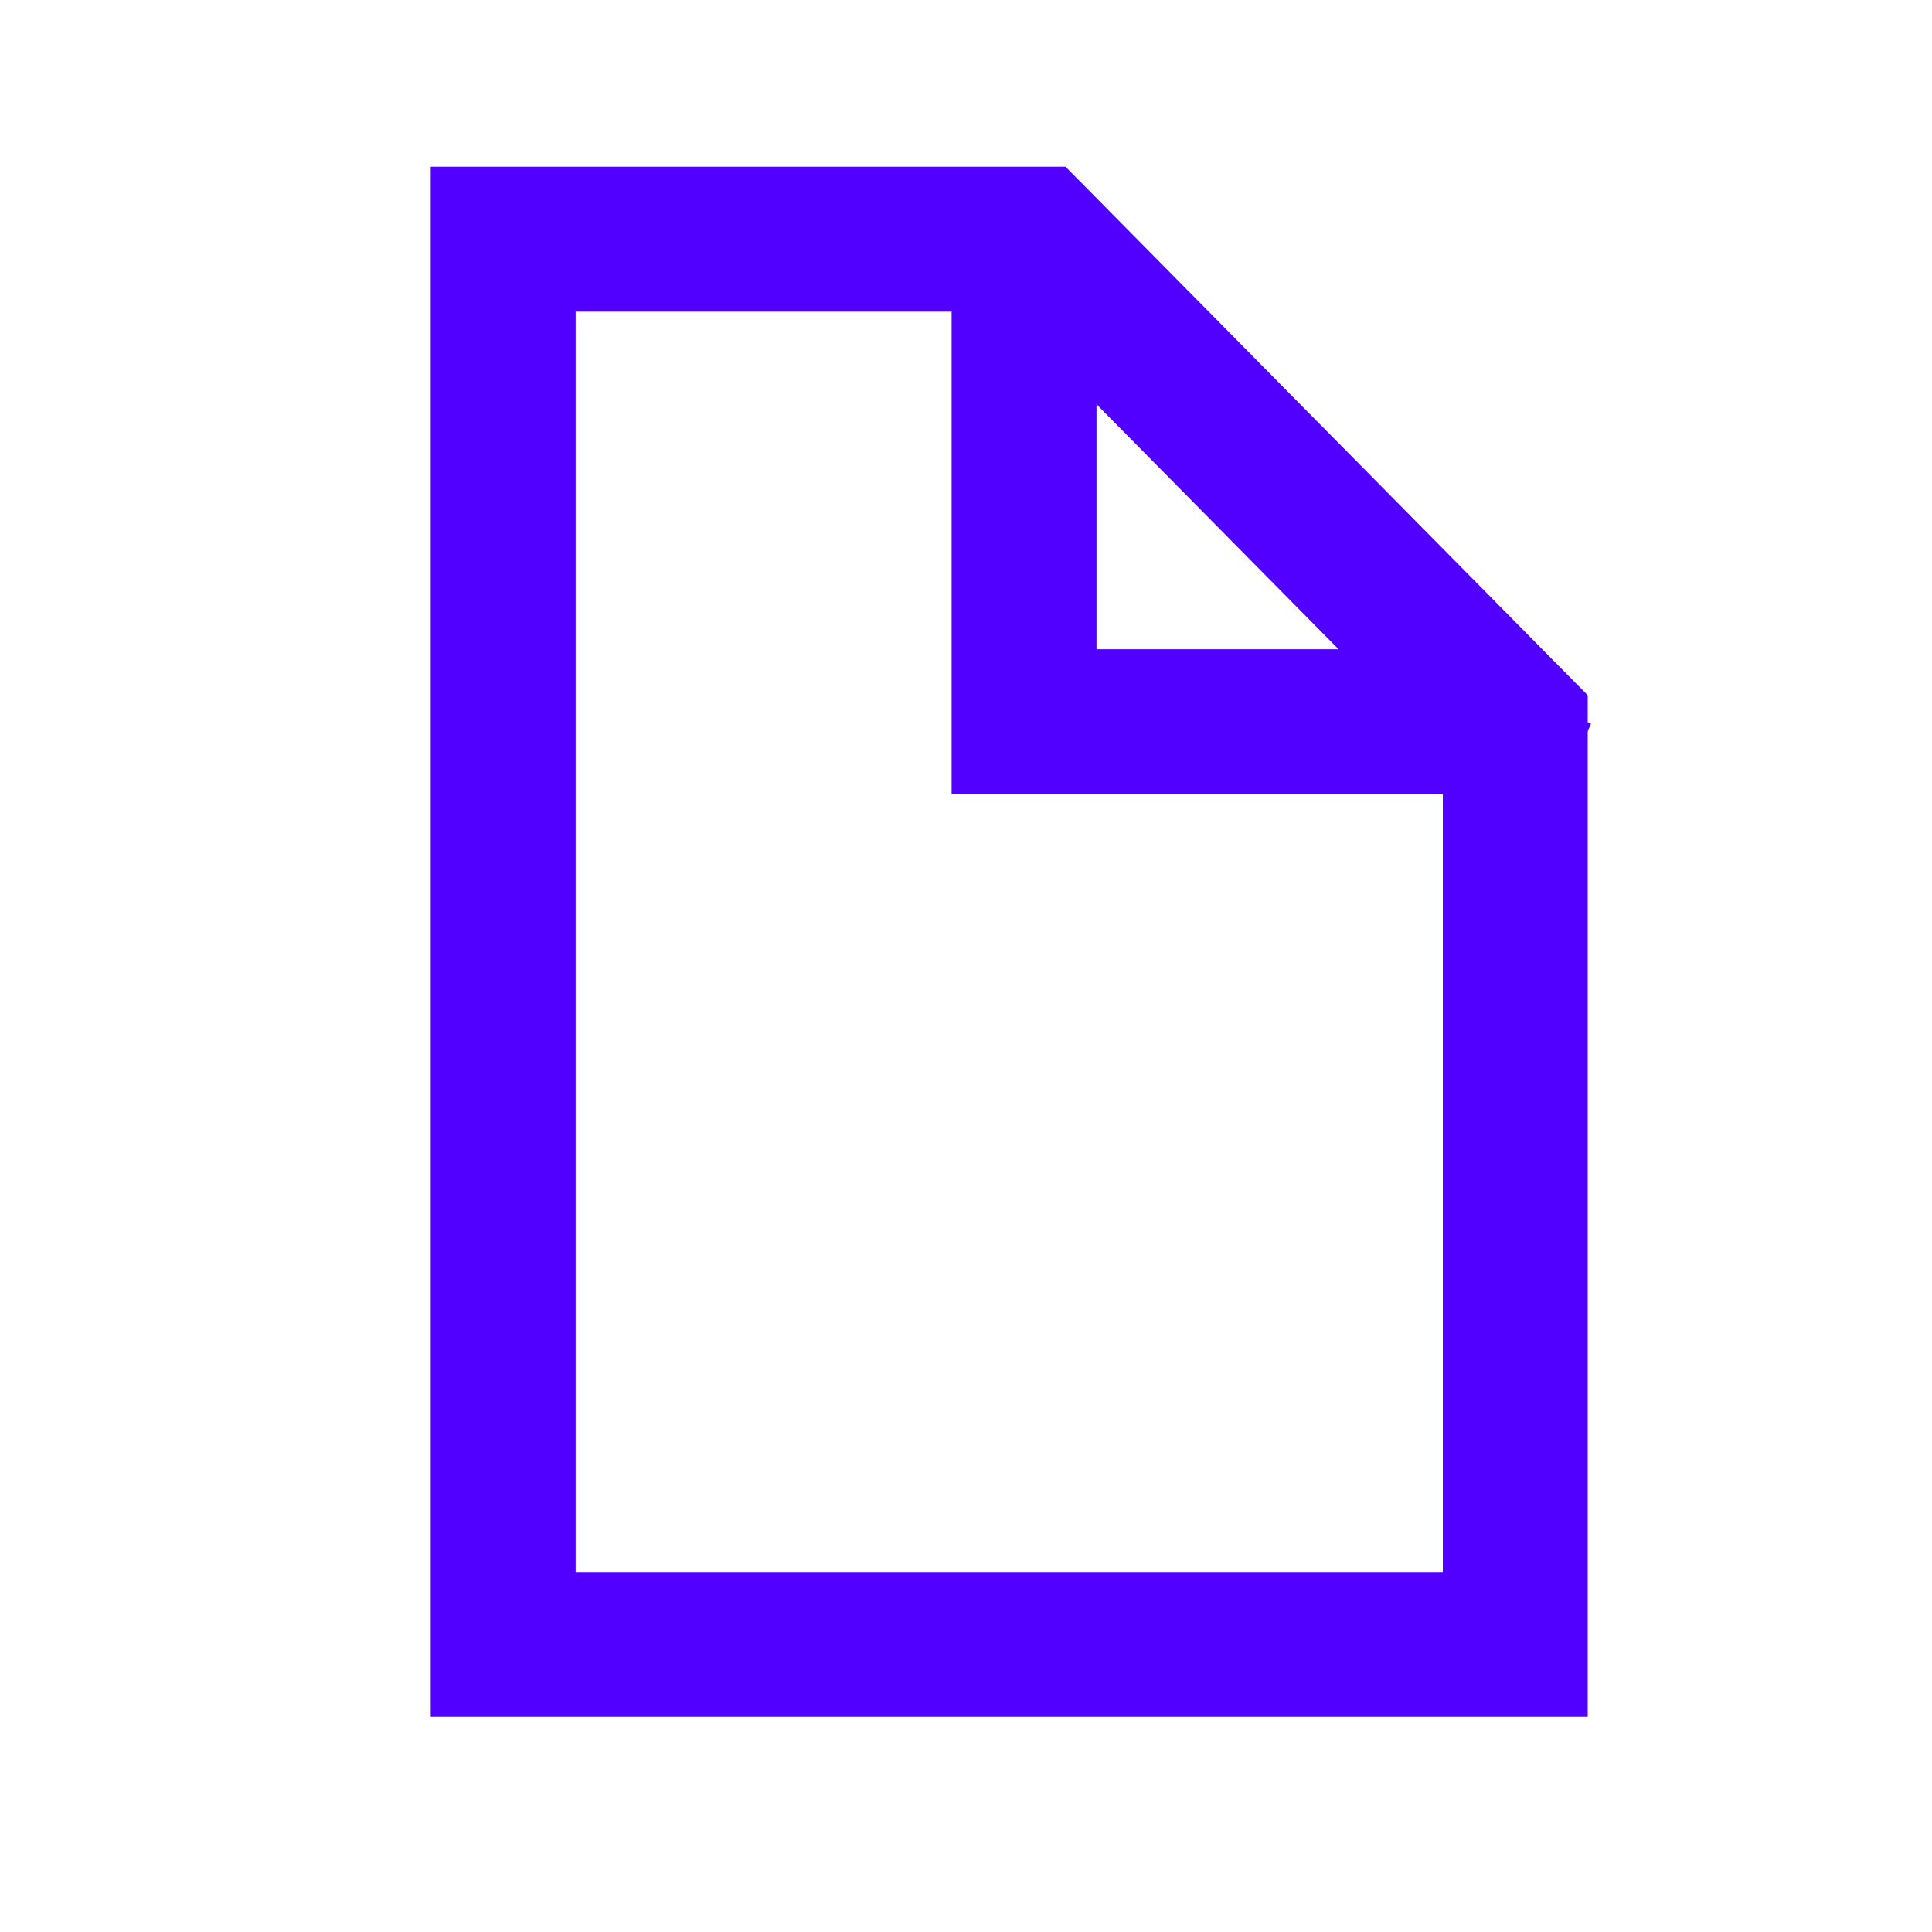
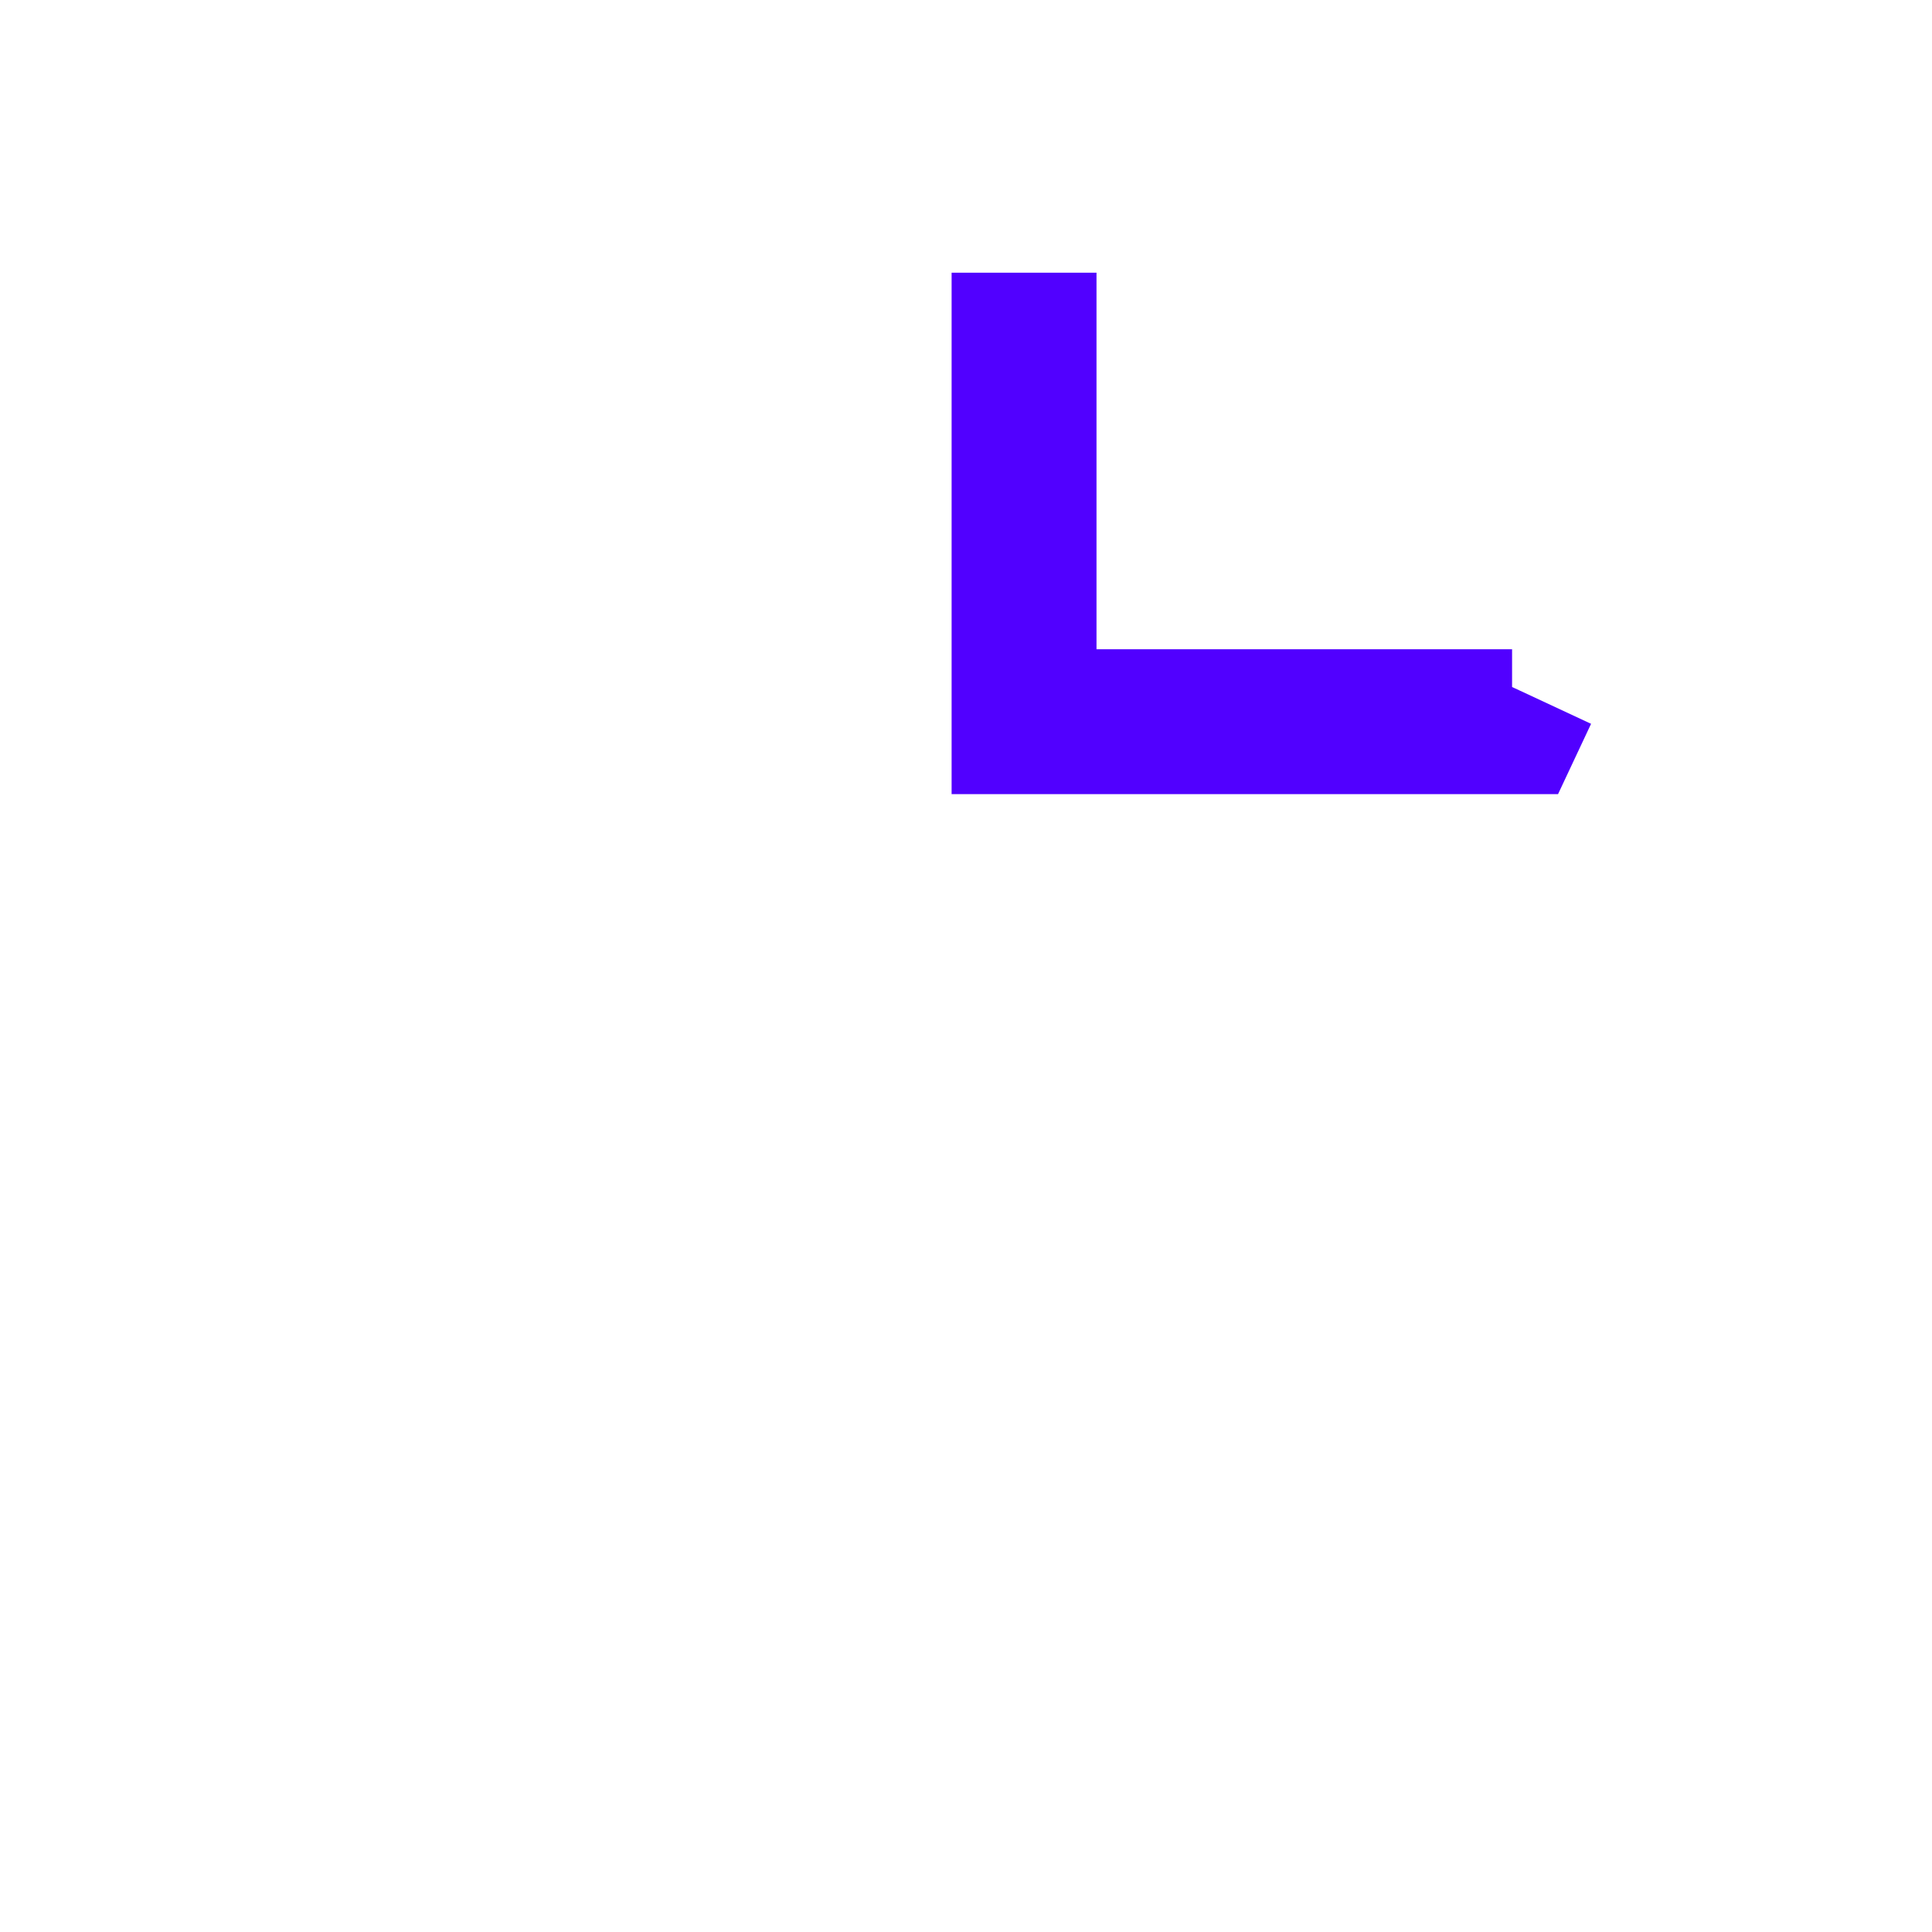
<svg xmlns="http://www.w3.org/2000/svg" version="1.1" width="20" height="20" viewBox="0,0,20,20">
  <g transform="translate(-234,-172)">
    <g data-paper-data="{&quot;isPaintingLayer&quot;:true}" fill="none" fill-rule="nonzero" stroke="#5100ff" stroke-width="1.5" stroke-linecap="butt" stroke-linejoin="miter" stroke-miterlimit="10" stroke-dasharray="" stroke-dashoffset="0" style="mix-blend-mode: normal" transform="translate(4.5,1.75)">
-       <path d="M234.709,187.274v-14.548h5.508l4.969,5.029v9.519z" />
      <path d="M245.291,177.426c-0.089,0.191 -0.138,0.295 -0.138,0.295h-5.052v-4.648" />
    </g>
  </g>
</svg>